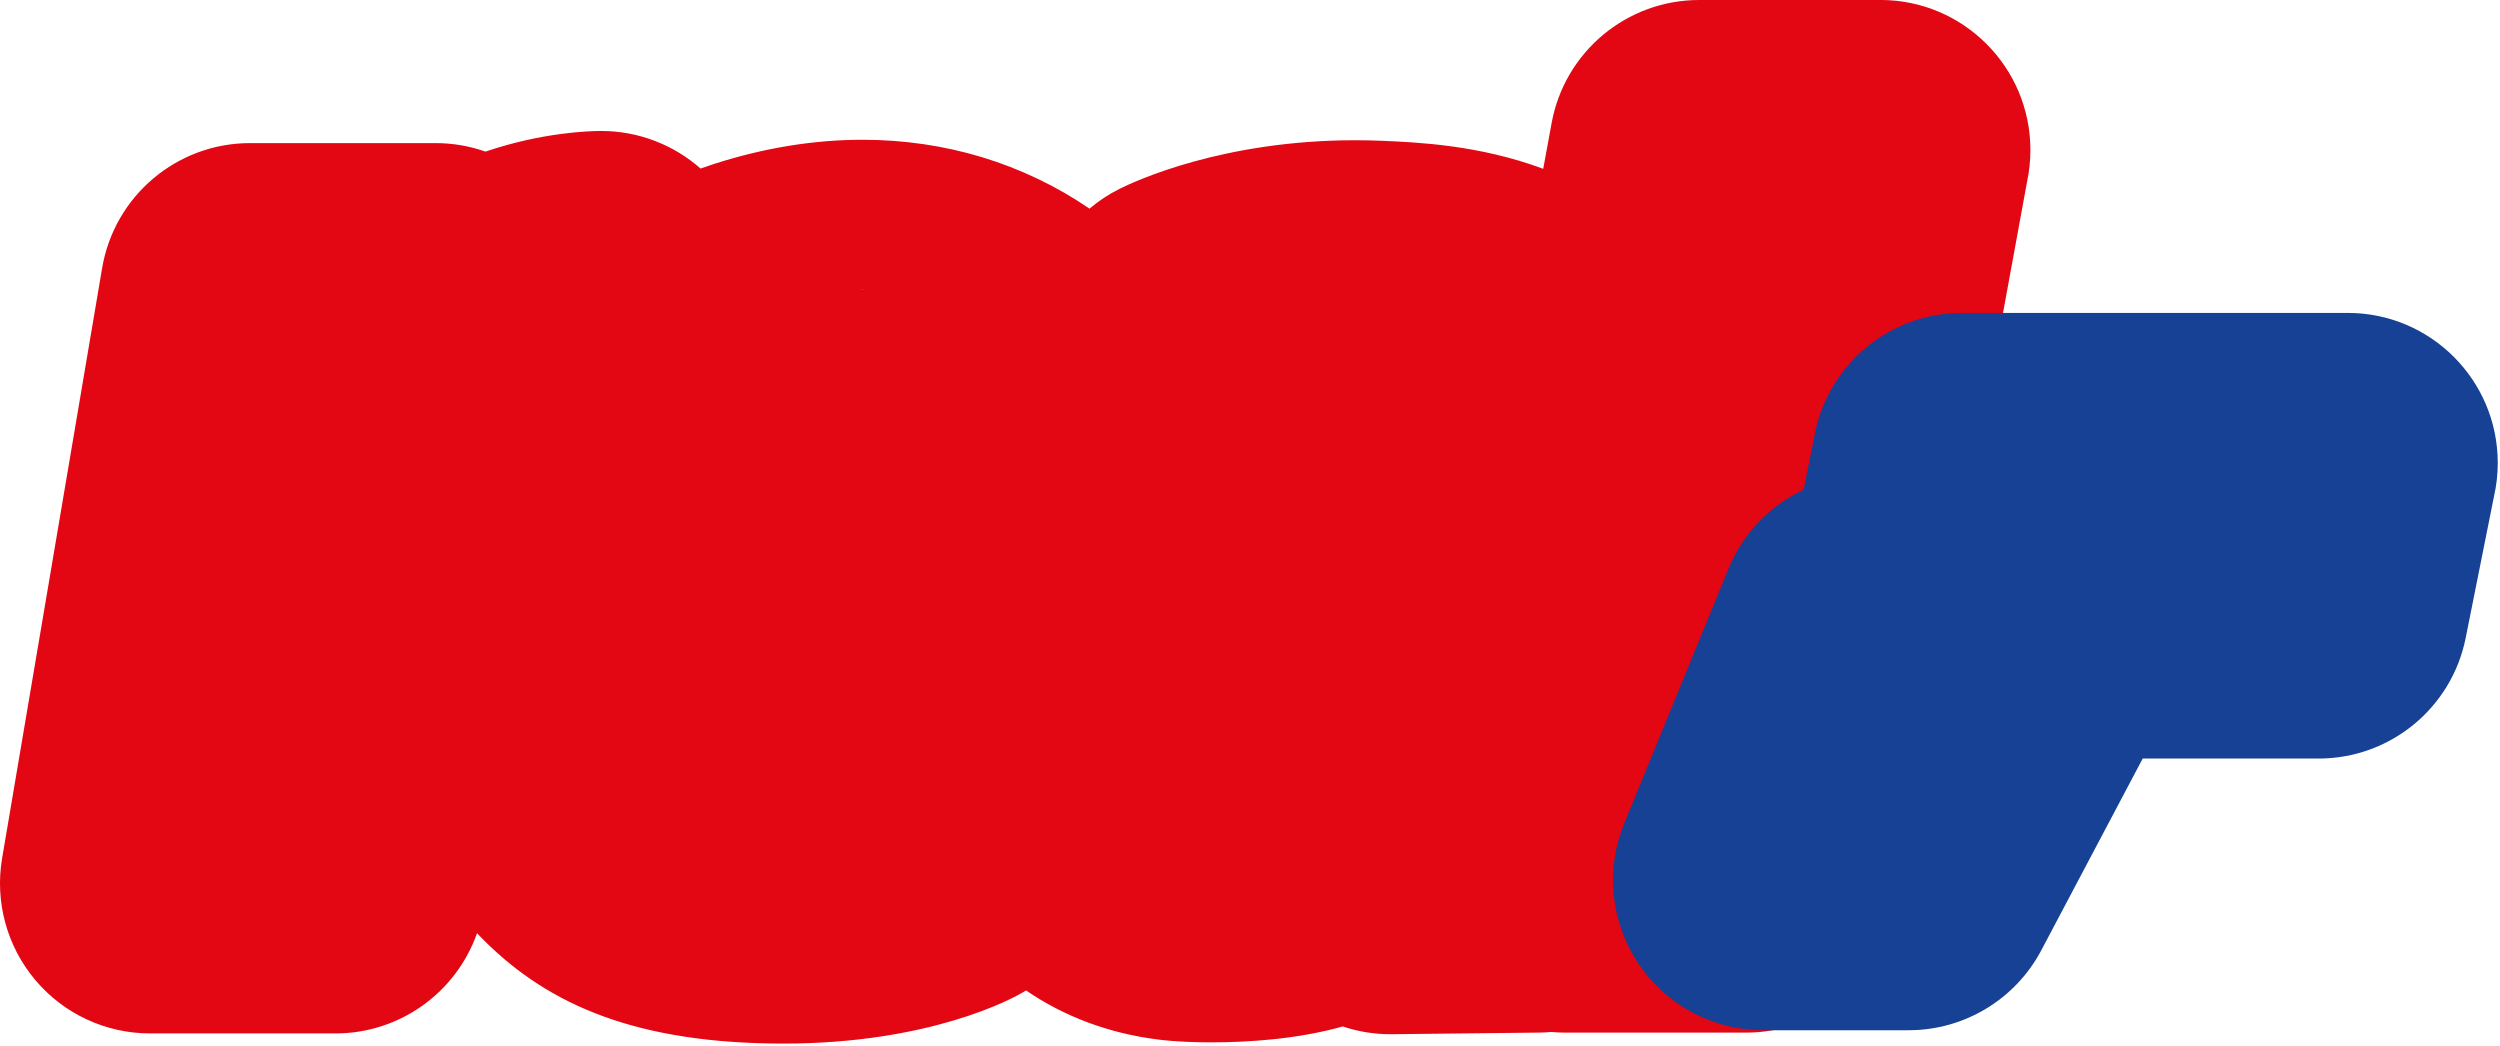
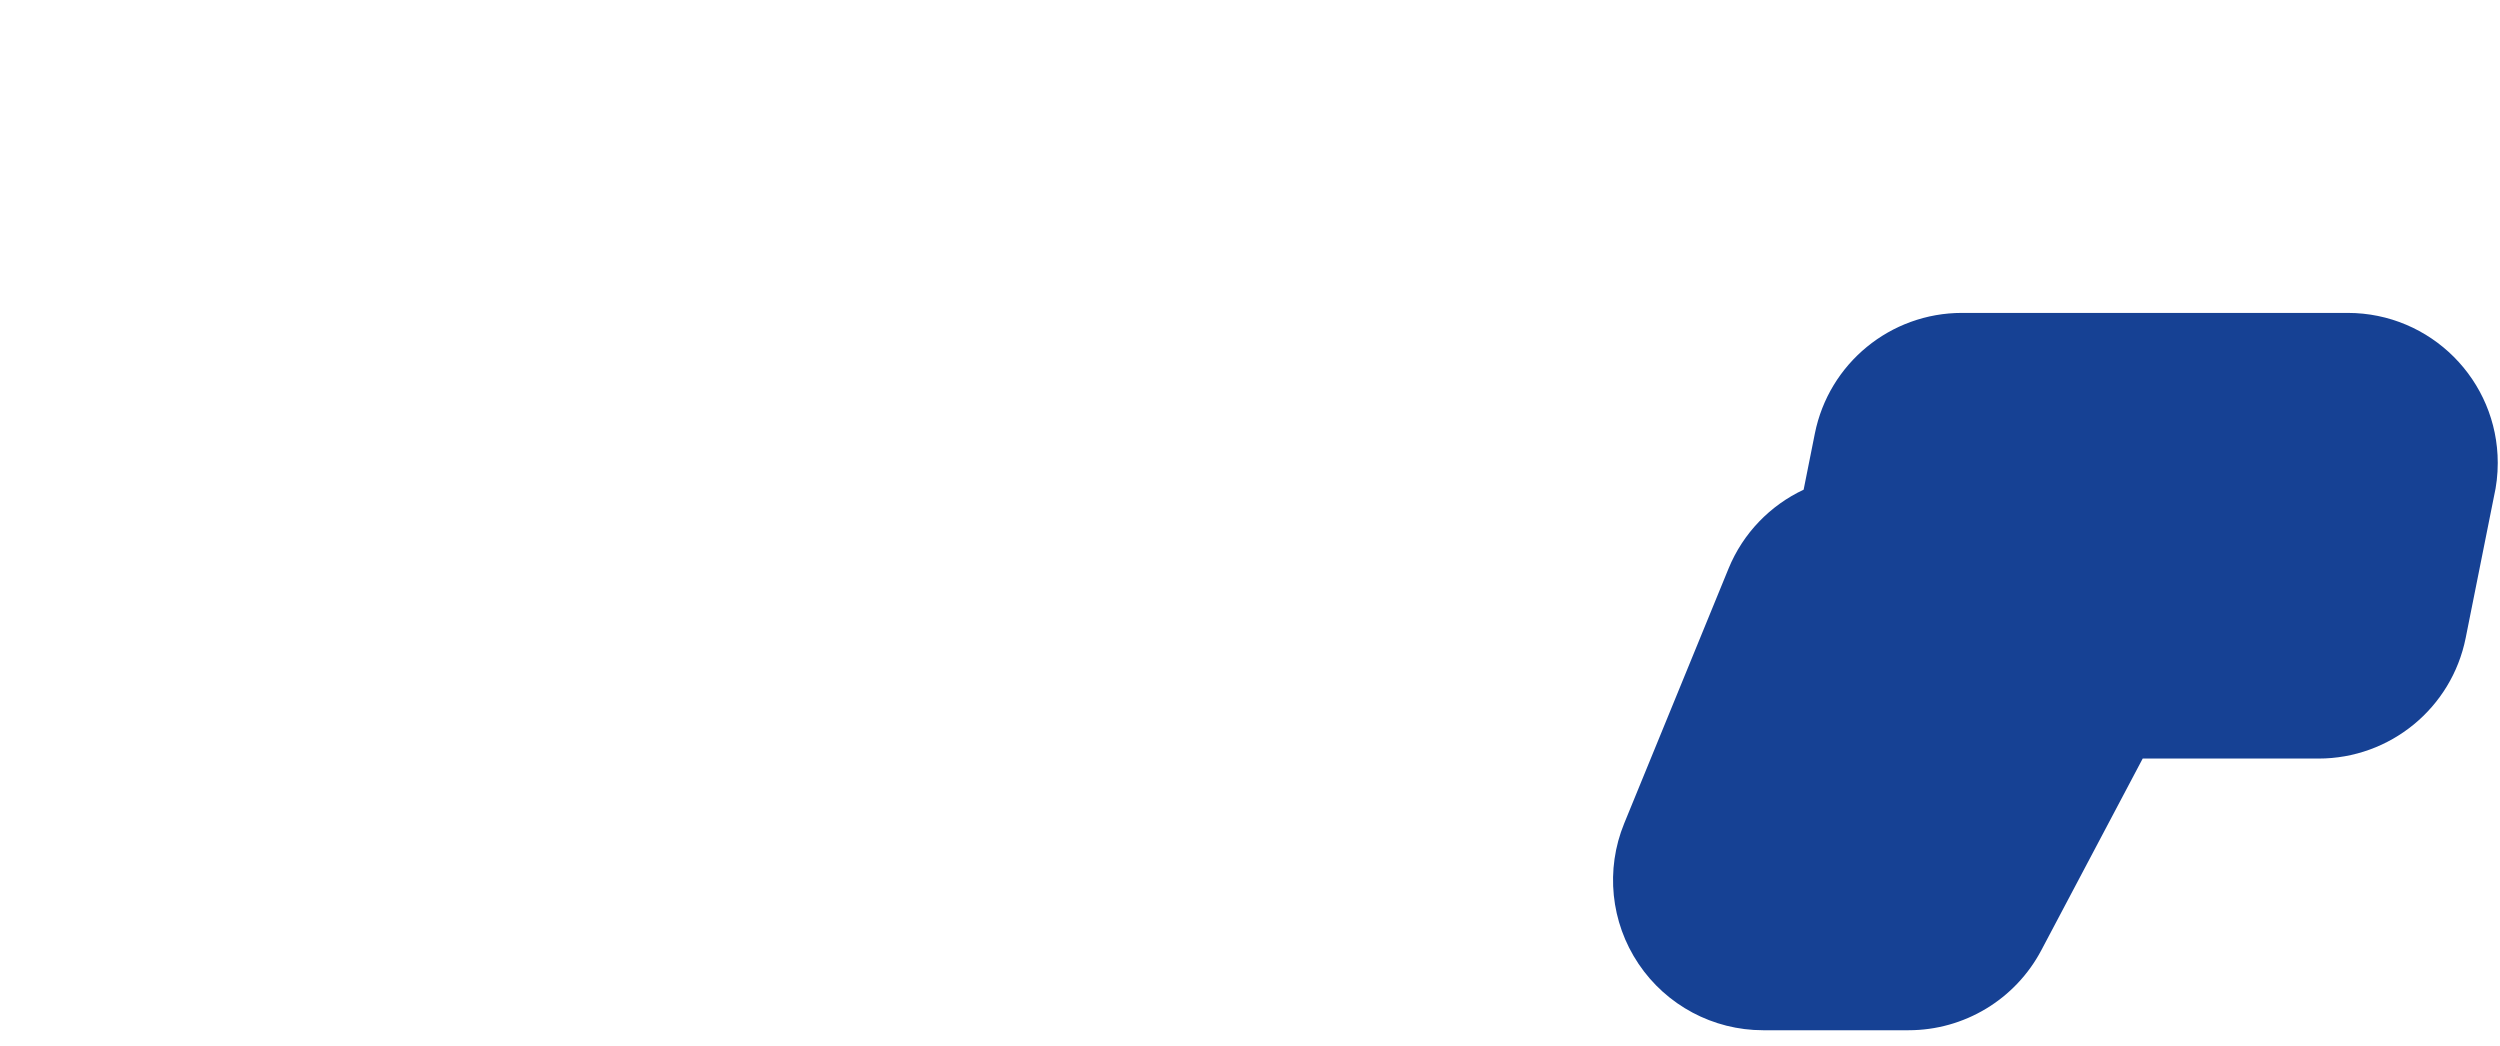
<svg xmlns="http://www.w3.org/2000/svg" height="302px" width="722px" version="1.1" viewBox="0 0 722 302">
  <title>real</title>
  <g id="Page-1" fill-rule="evenodd" fill="none">
    <g id="real">
-       <path id="Fill-1" fill="#E30613" d="m349.1 257.69c0.31 0 0.61 0.01 0.93 0.01h-0.23c-0.24 0-0.46-0.01-0.7-0.01zm-100.03-173.99c0.21 0 0.41 0.022 0.63 0.022-0.55-0.004-1.11 0.014-1.66 0.02 0.34-0.004 0.69-0.042 1.03-0.042zm-152.12 171.11c-0.044 0.21-0.068 0.31-0.068 0.31s0.024-0.1 0.068-0.31zm393.78-254.81c-20.92 0-38.85 14.946-42.62 35.524l-2.43 13.23c-18.53-6.904-36.46-7.66-46.52-8.086-2.59-0.11-5.21-0.164-7.79-0.164-38.05 0-63.37 11.696-68.06 14.042-3.14 1.568-6.04 3.494-8.66 5.714-19.11-13.04-41.62-19.892-65.58-19.892-14.07 0-28.53 2.362-42.98 7.024-1.26 0.41-2.52 0.838-3.77 1.288-7.86-6.942-18.05-10.852-28.69-10.852-3.41 0-16.98 0.386-33.43 5.958-4.51-1.59-9.36-2.456-14.42-2.456h-53.56c-21.14 0-39.194 15.254-42.726 36.096l-28.884 170.45c-2.132 12.58 1.388 25.46 9.622 35.21 8.234 9.75 20.344 15.37 33.104 15.37h53.543c18.571 0 34.851-11.79 40.881-28.94 0.65 0.69 1.31 1.35 1.96 2 19.09 19.1 44.78 29.87 86.61 29.87 41.84 0 66.05-12.77 69.99-15.35 10.99 7.53 23.89 12.4 38.19 14.19 5.35 0.67 11.27 0.81 15.29 0.81 10.6 0 24.8-0.89 37.99-4.59 4.39 1.47 9.02 2.24 13.74 2.24 0.16 0 42.98-0.47 42.98-0.47 1.18-0.01 2.34-0.07 3.5-0.18 1.31 0.12 2.63 0.19 3.96 0.19h52.31c20.92 0 38.85-14.95 42.62-35.53l38.54-210.35c0.62-2.908 0.94-5.924 0.94-9.016 0-23.932-19.39-43.334-43.32-43.334l-52.33 0.001z" />
      <path id="Fill-3" fill="#164194" d="m678.02 90.367h-0.02-111.38c-20.66 0-38.44 14.583-42.49 34.833l-3.24 16.22c-9.63 4.52-17.49 12.53-21.69 22.79l-30.12 73.56c-5.48 13.36-3.93 28.58 4.12 40.57 8.04 11.99 21.54 19.19 35.98 19.19h42.03c16.06 0 30.8-8.89 38.31-23.08l29.29-55.38h50.79c20.65 0 38.44-14.58 42.49-34.84l8.16-40.81c0.72-3.12 1.1-6.38 1.1-9.72 0-23.93-19.39-43.333-43.33-43.333" />
    </g>
  </g>
</svg>